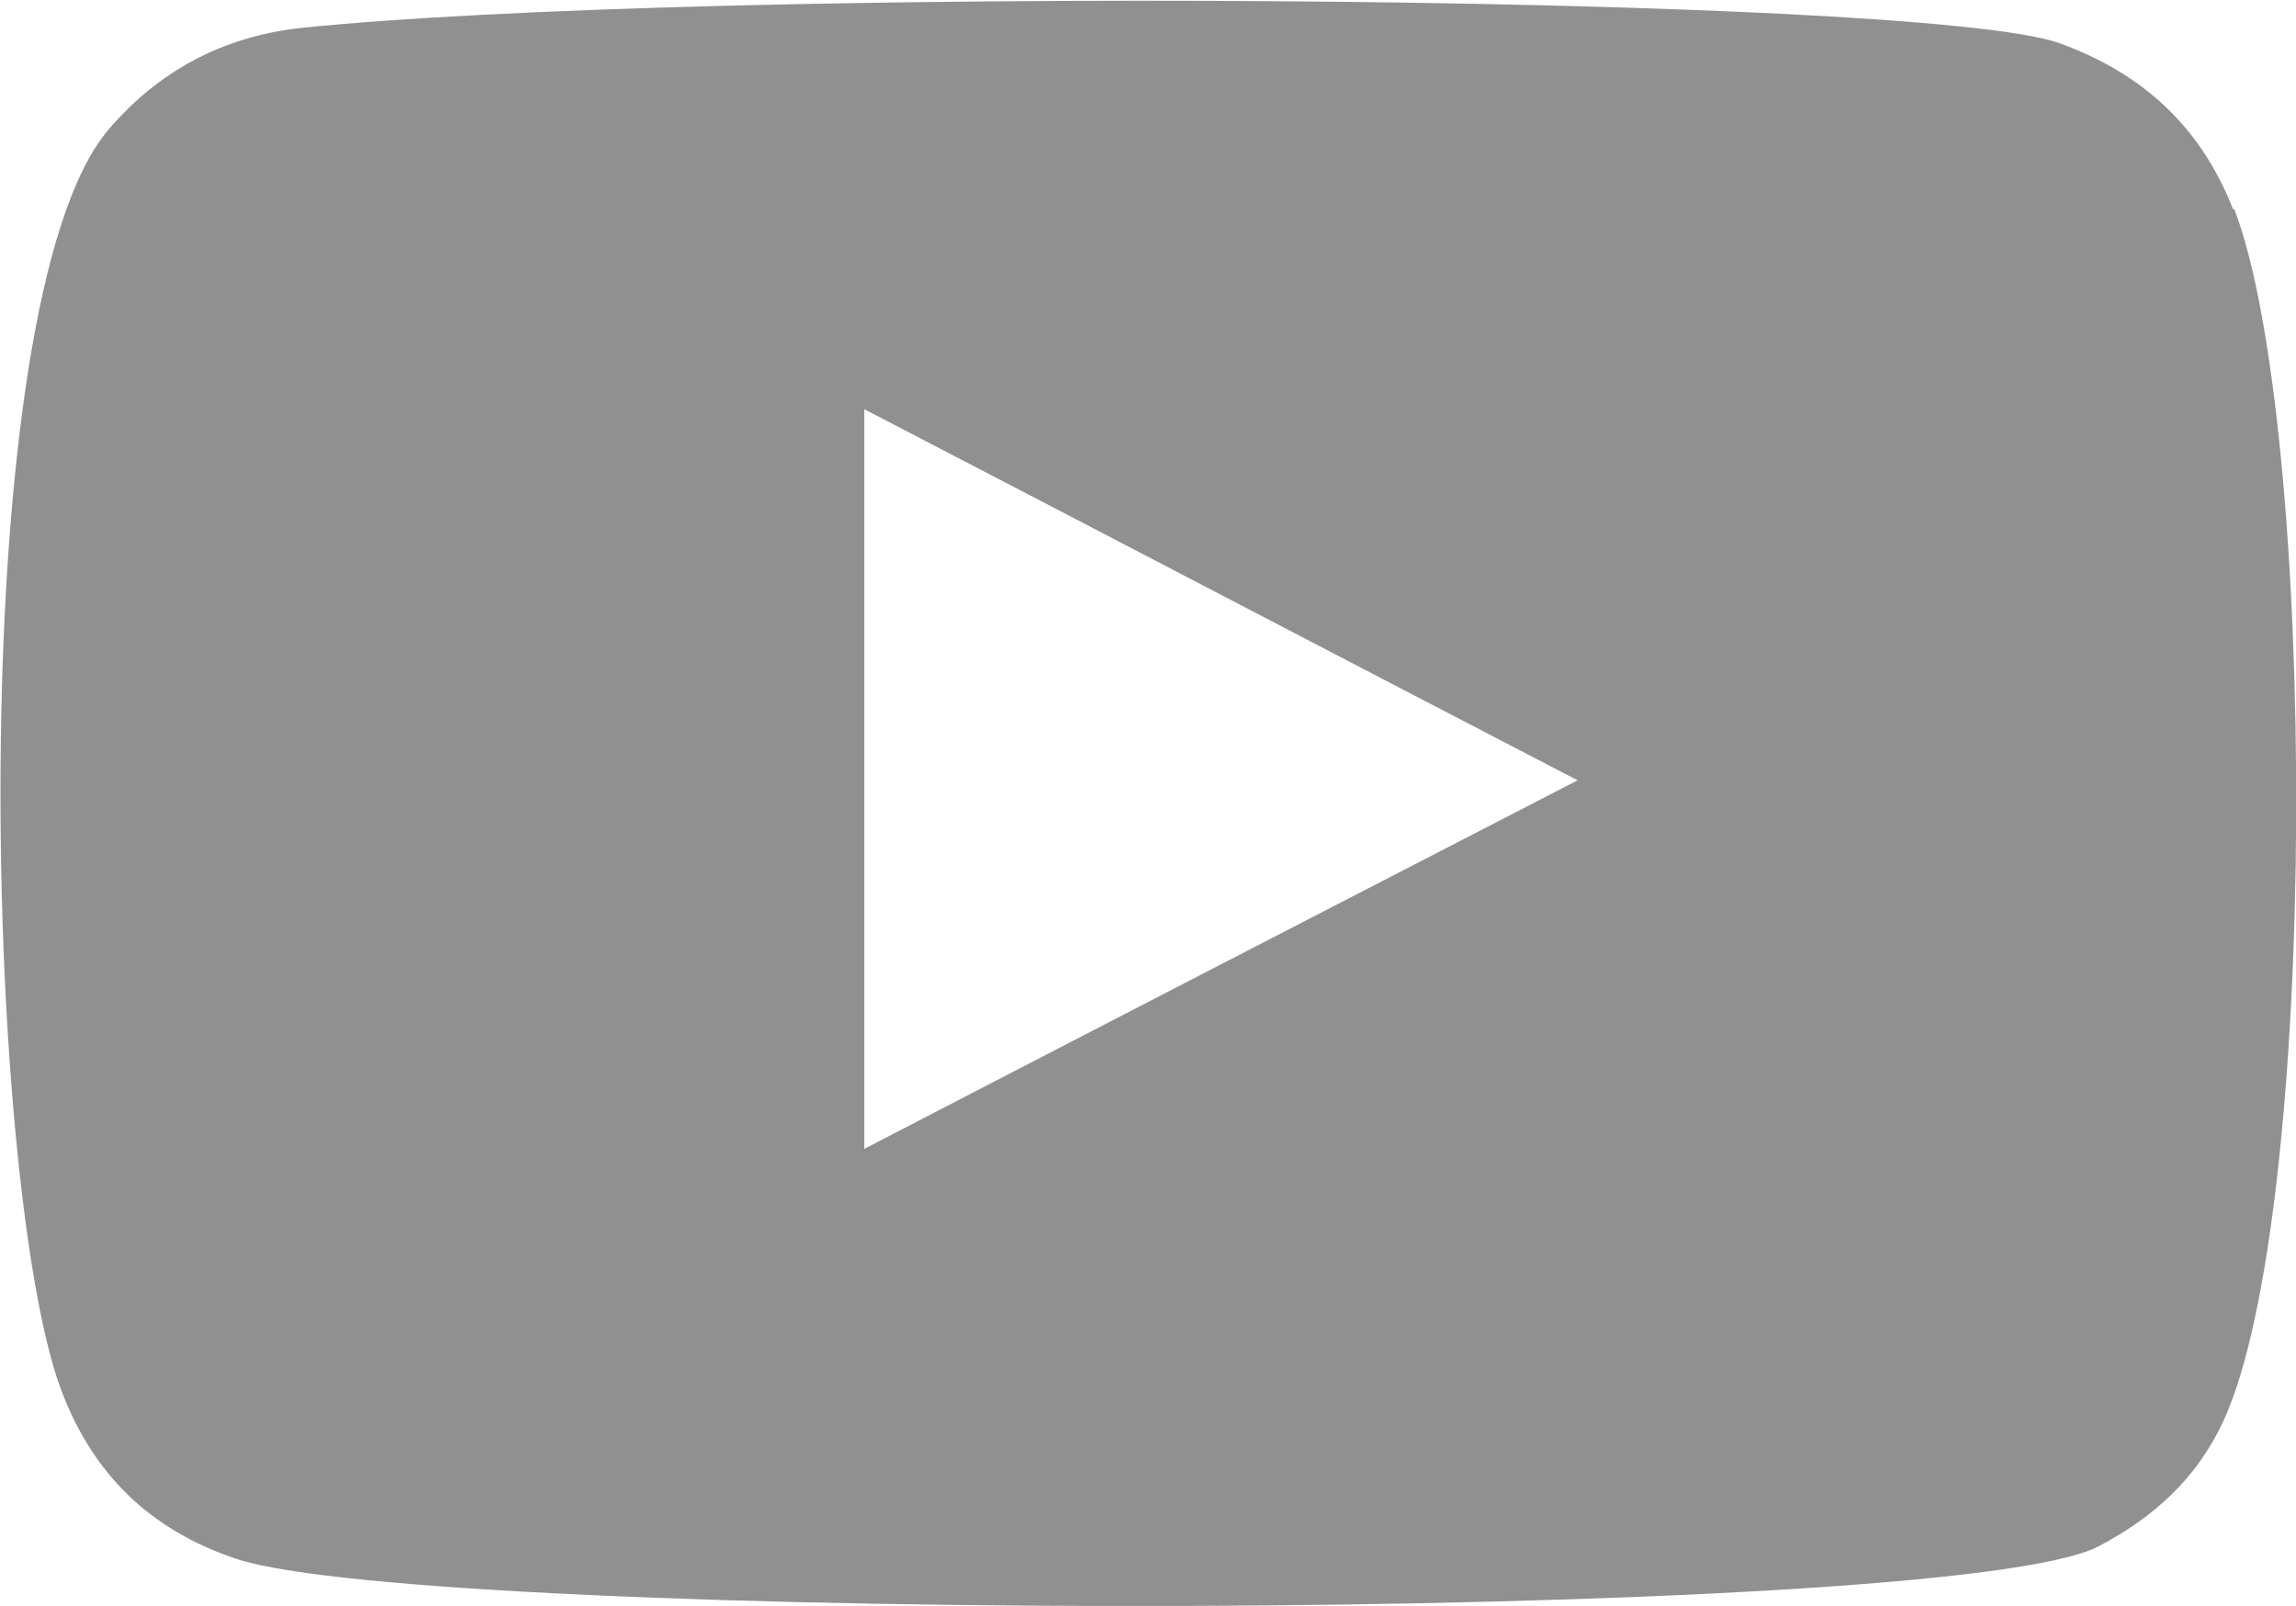
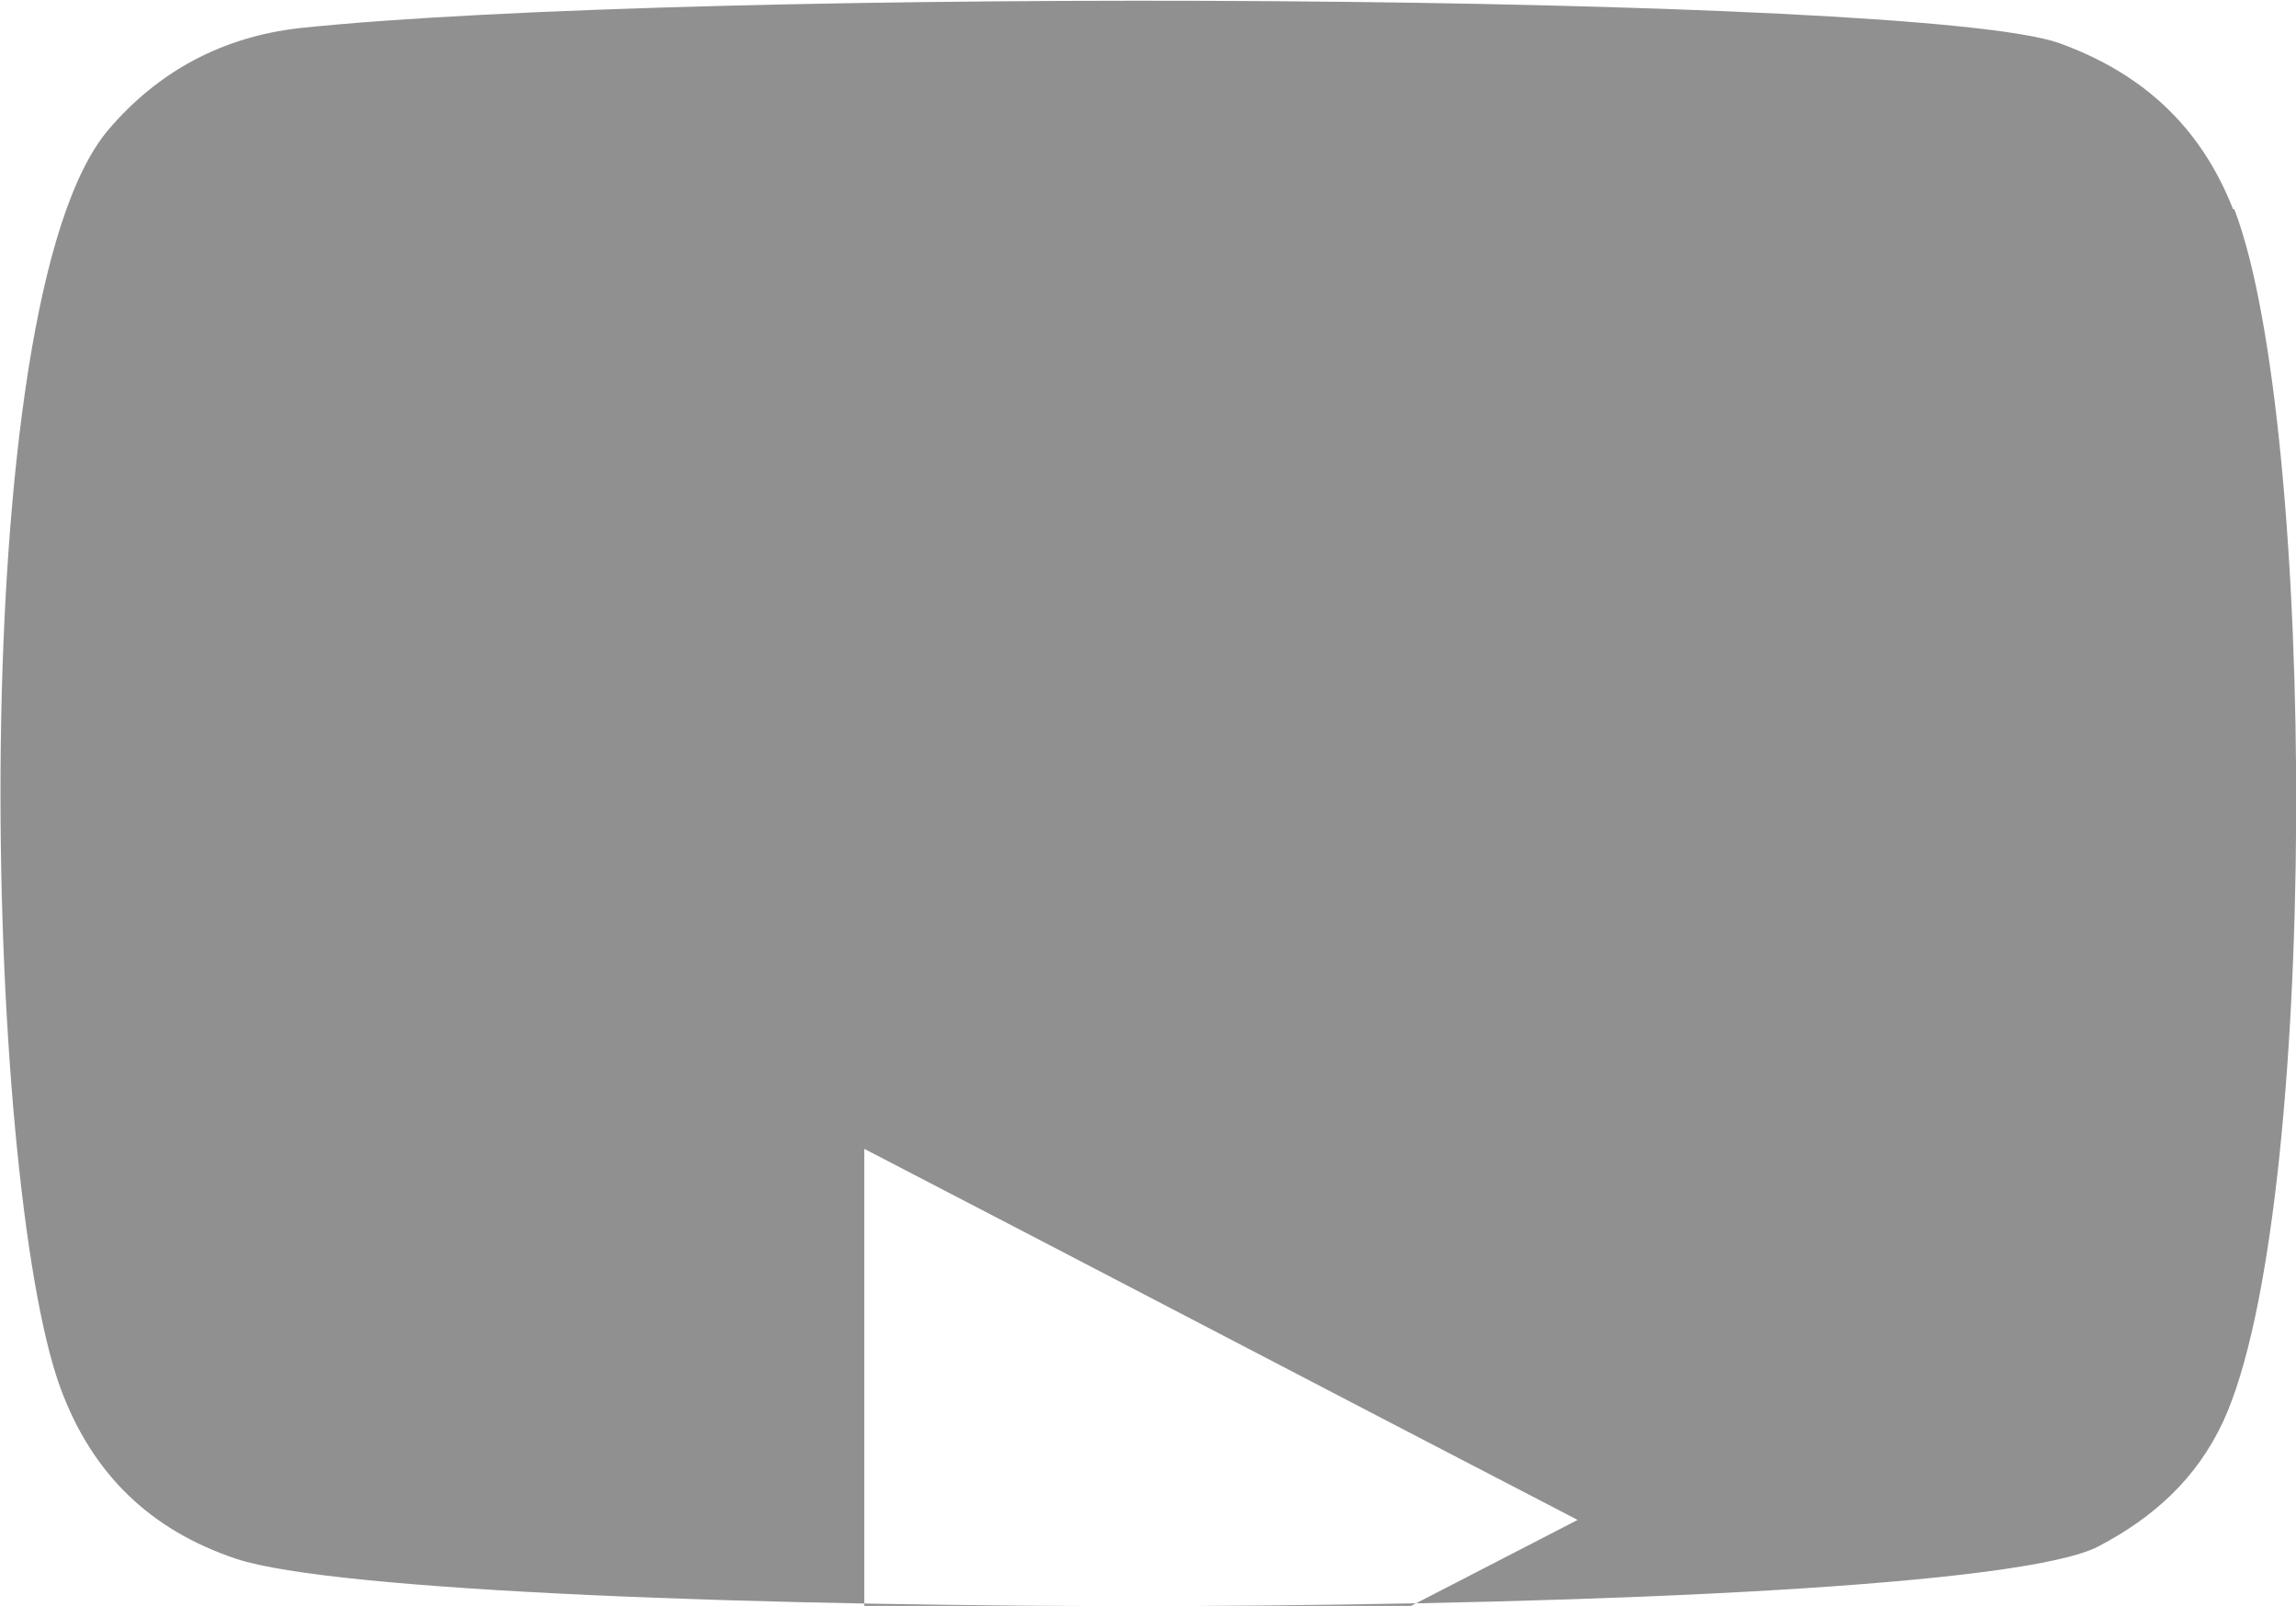
<svg xmlns="http://www.w3.org/2000/svg" xml:space="preserve" width="6.407mm" height="4.482mm" version="1.1" style="shape-rendering:geometricPrecision; text-rendering:geometricPrecision; image-rendering:optimizeQuality; fill-rule:evenodd; clip-rule:evenodd" viewBox="0 0 18.25 12.76">
  <defs>
    <style type="text/css">
   
    .fil0 {fill:#909090}
   
  </style>
  </defs>
  <g id="Camada_x0020_1">
-     <path class="fil0" d="M17.75 1.66c-0.26,-0.66 -0.72,-1.08 -1.38,-1.32 -1.12,-0.4 -10.84,-0.45 -13.99,-0.12 -0.61,0.07 -1.12,0.34 -1.52,0.81 -1.16,1.37 -0.99,8.33 -0.38,10 0.25,0.68 0.71,1.13 1.4,1.36 1.54,0.51 13.63,0.52 14.8,-0.1 0.44,-0.23 0.78,-0.54 0.99,-0.99 0.77,-1.66 0.75,-7.91 0.09,-9.64zm-10.88 7.47l0 0 0 -5.88c1.89,0.98 3.76,1.96 5.67,2.95 -1.9,0.98 -3.78,1.95 -5.67,2.93z" />
+     <path class="fil0" d="M17.75 1.66c-0.26,-0.66 -0.72,-1.08 -1.38,-1.32 -1.12,-0.4 -10.84,-0.45 -13.99,-0.12 -0.61,0.07 -1.12,0.34 -1.52,0.81 -1.16,1.37 -0.99,8.33 -0.38,10 0.25,0.68 0.71,1.13 1.4,1.36 1.54,0.51 13.63,0.52 14.8,-0.1 0.44,-0.23 0.78,-0.54 0.99,-0.99 0.77,-1.66 0.75,-7.91 0.09,-9.64zm-10.88 7.47c1.89,0.98 3.76,1.96 5.67,2.95 -1.9,0.98 -3.78,1.95 -5.67,2.93z" />
  </g>
</svg>